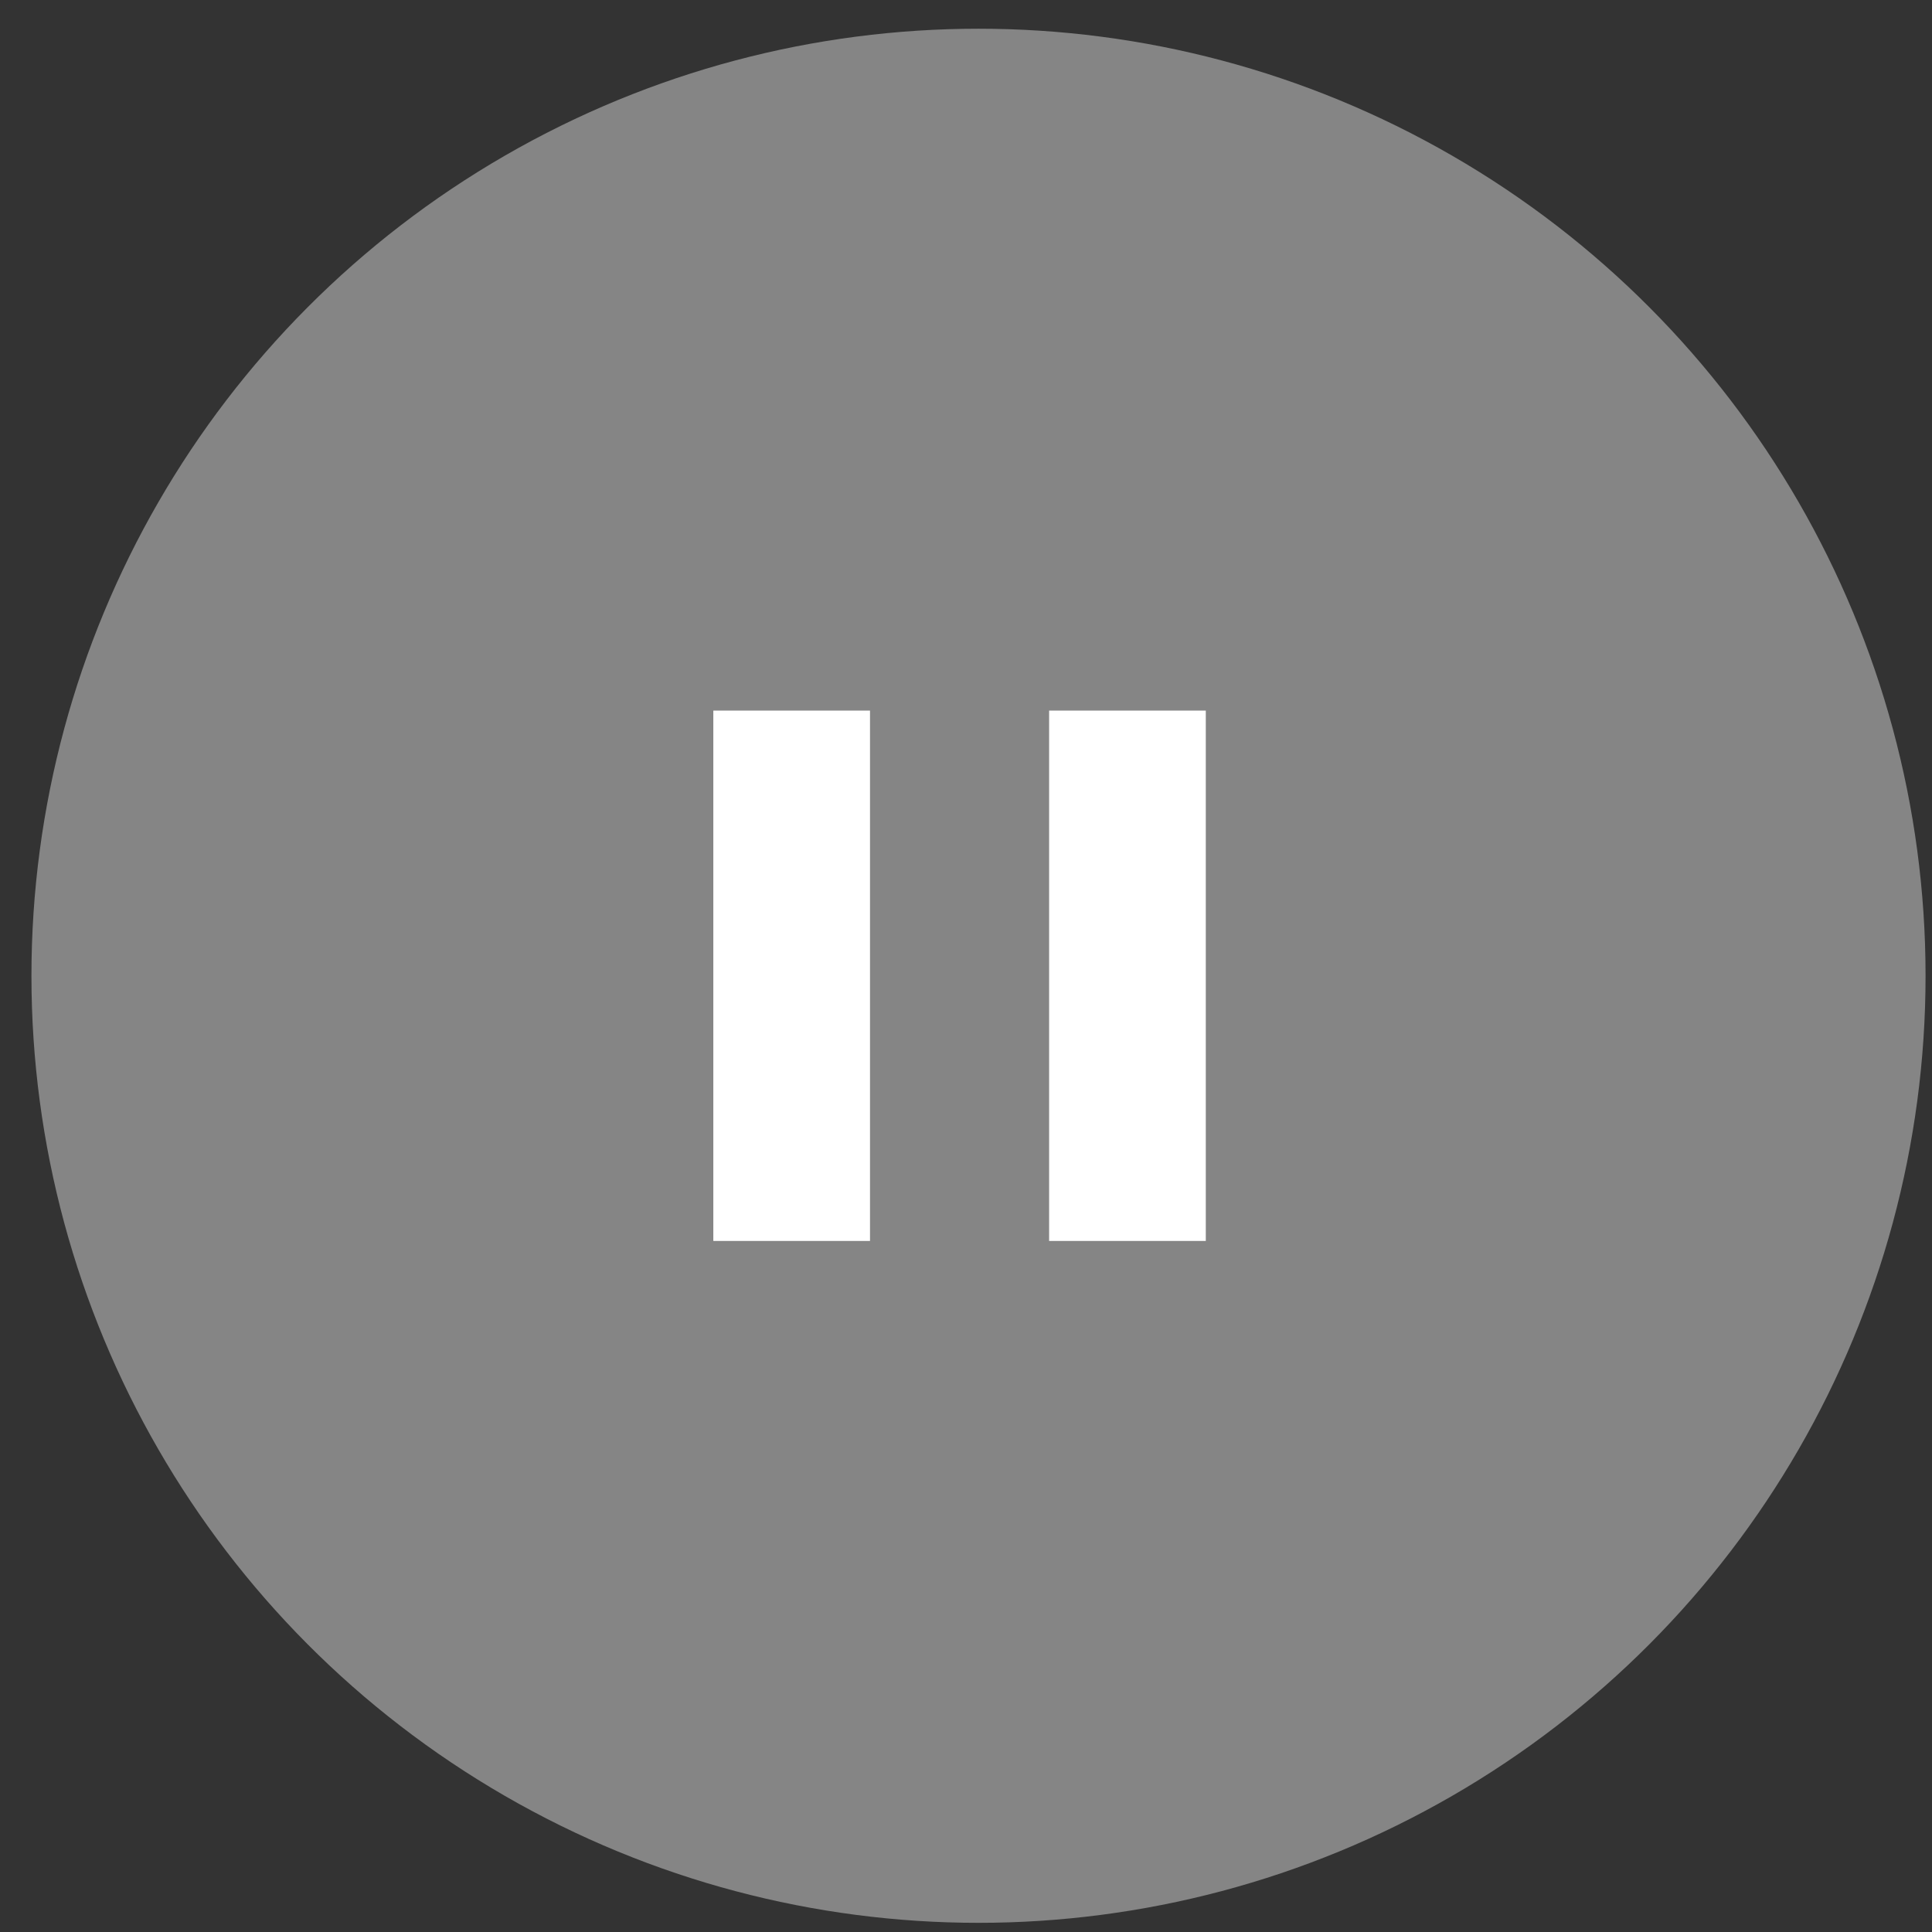
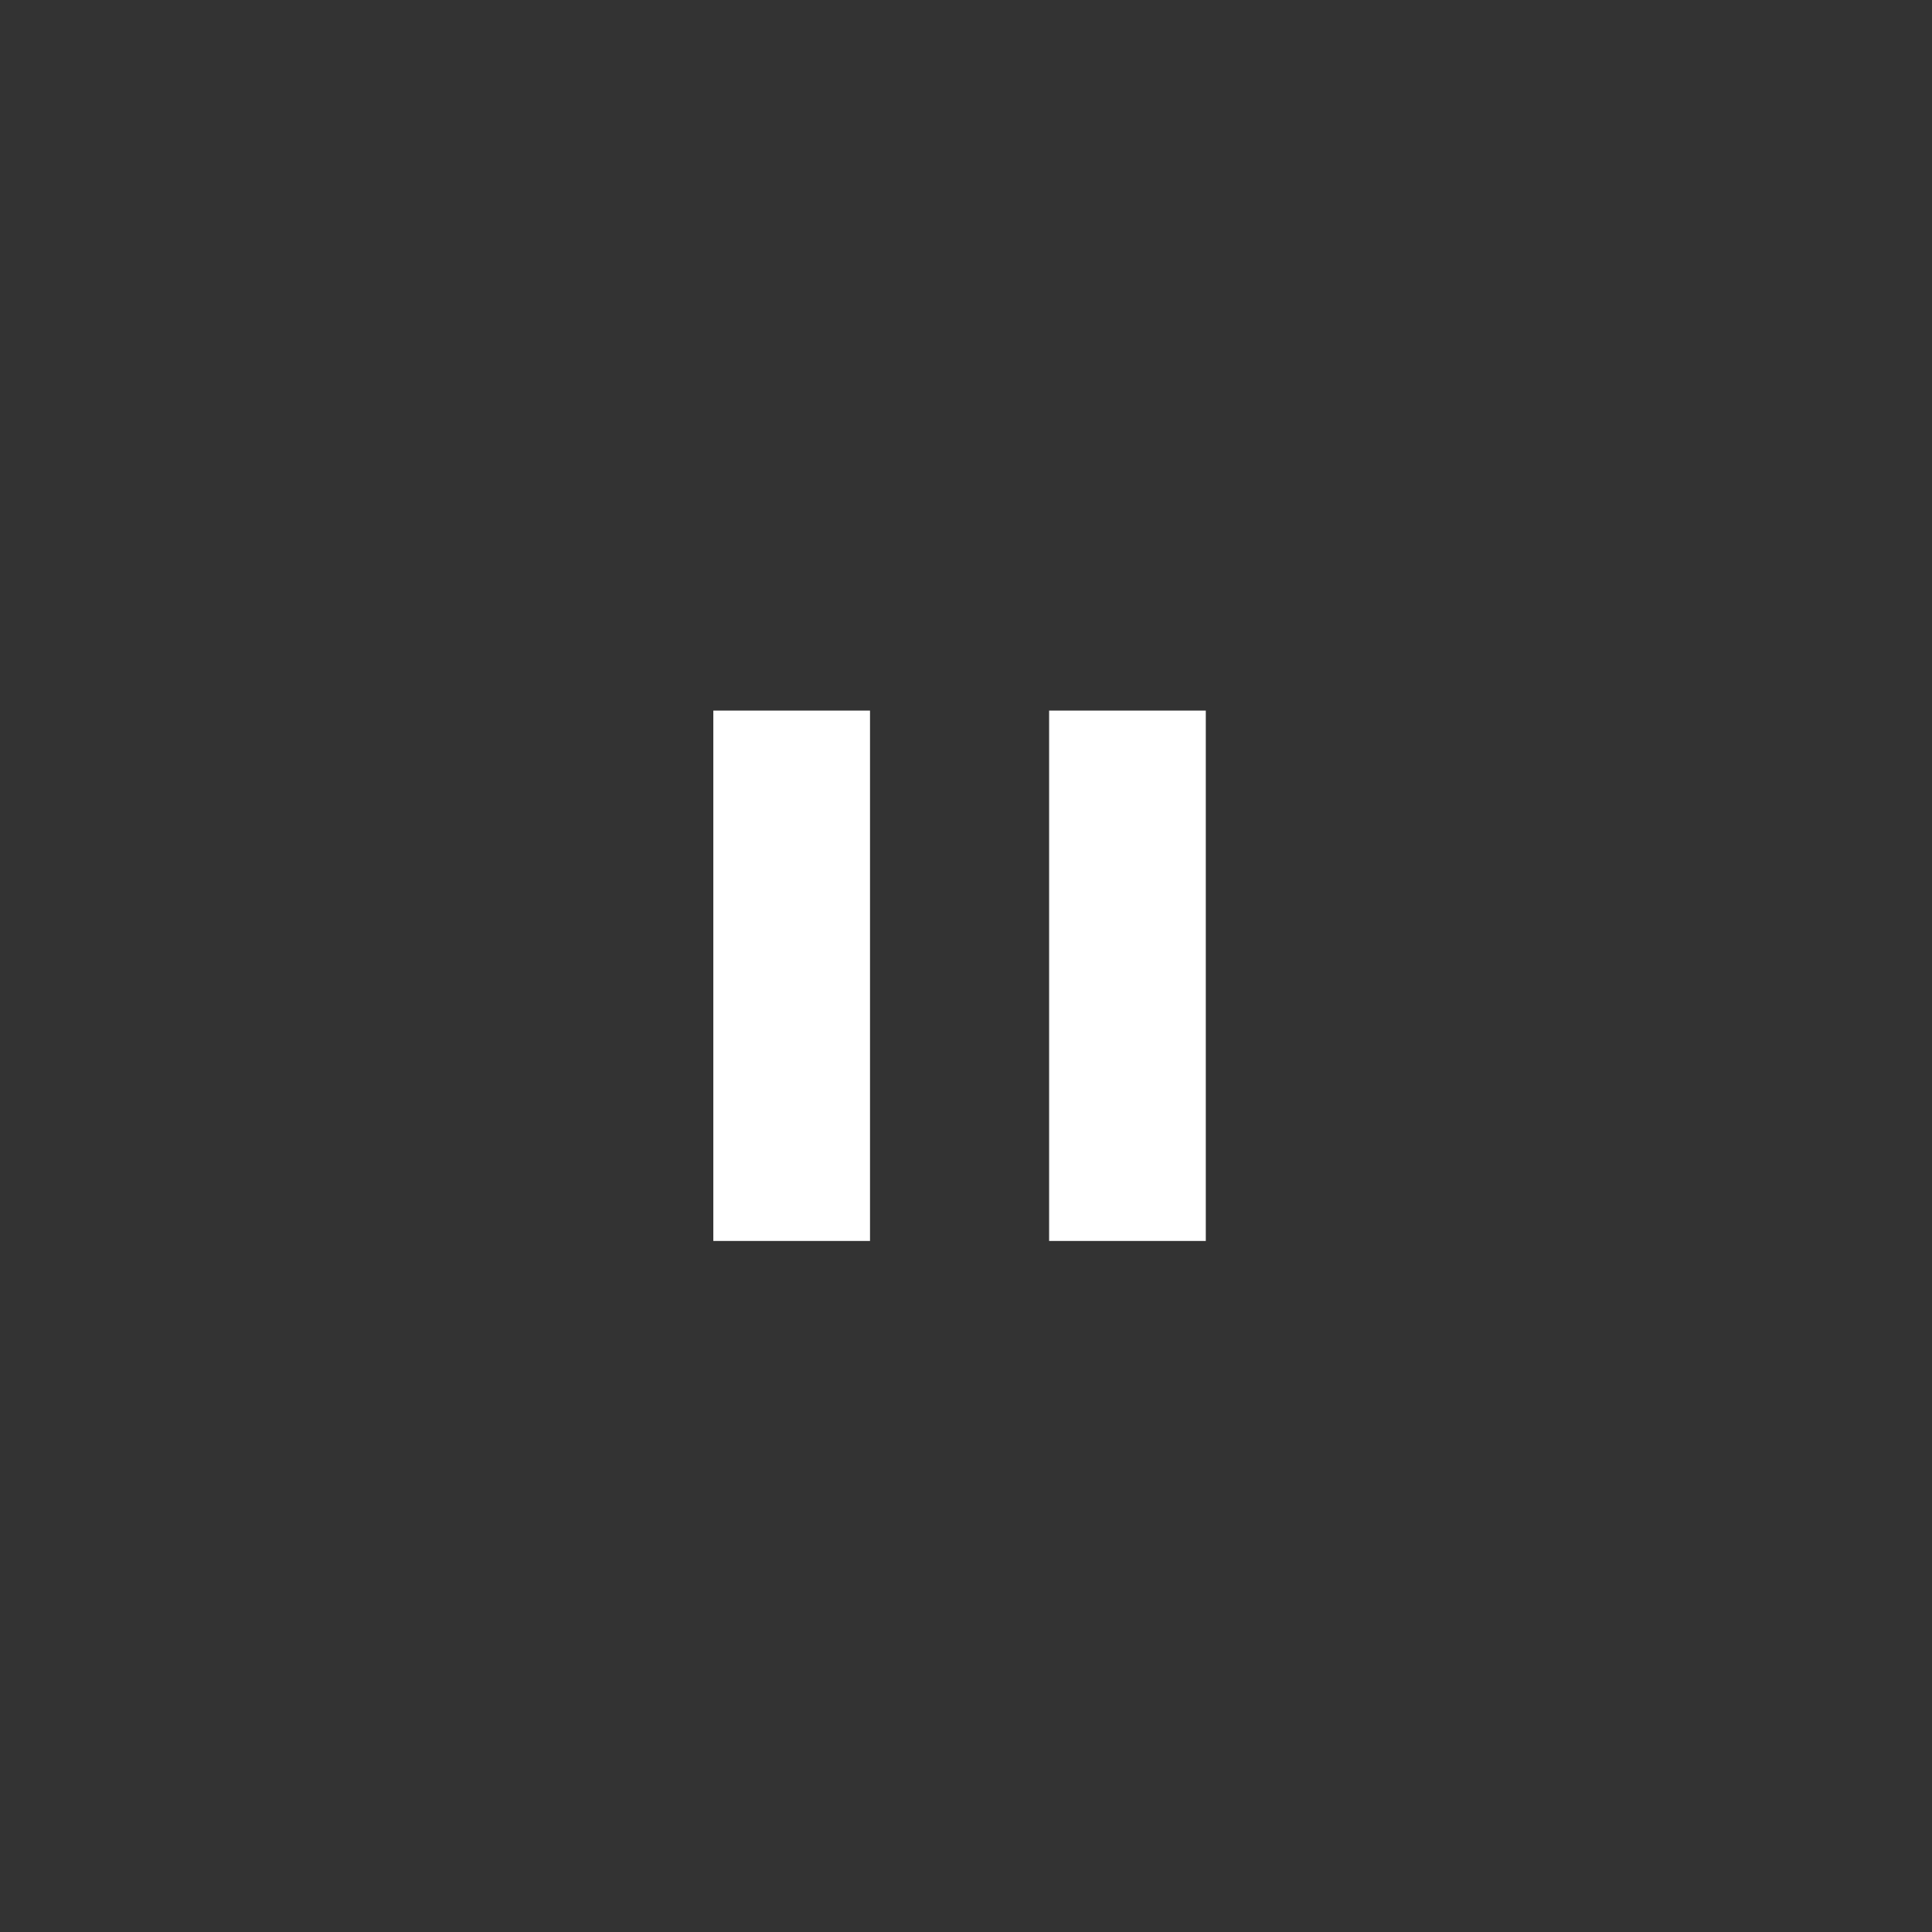
<svg xmlns="http://www.w3.org/2000/svg" width="51" height="51" viewBox="0 0 51 51" fill="none">
  <rect x="0" y="0" width="51" height="51" fill="#333333" stroke="none" />
-   <circle cx="25.83" cy="25.758" r="25" fill="white" fill-opacity="0.4" />
  <path d="M27.694 32.758V18.758H31.83V32.758H27.694ZM18.83 32.758V18.758H22.966V32.758H18.83Z" fill="white" />
</svg>